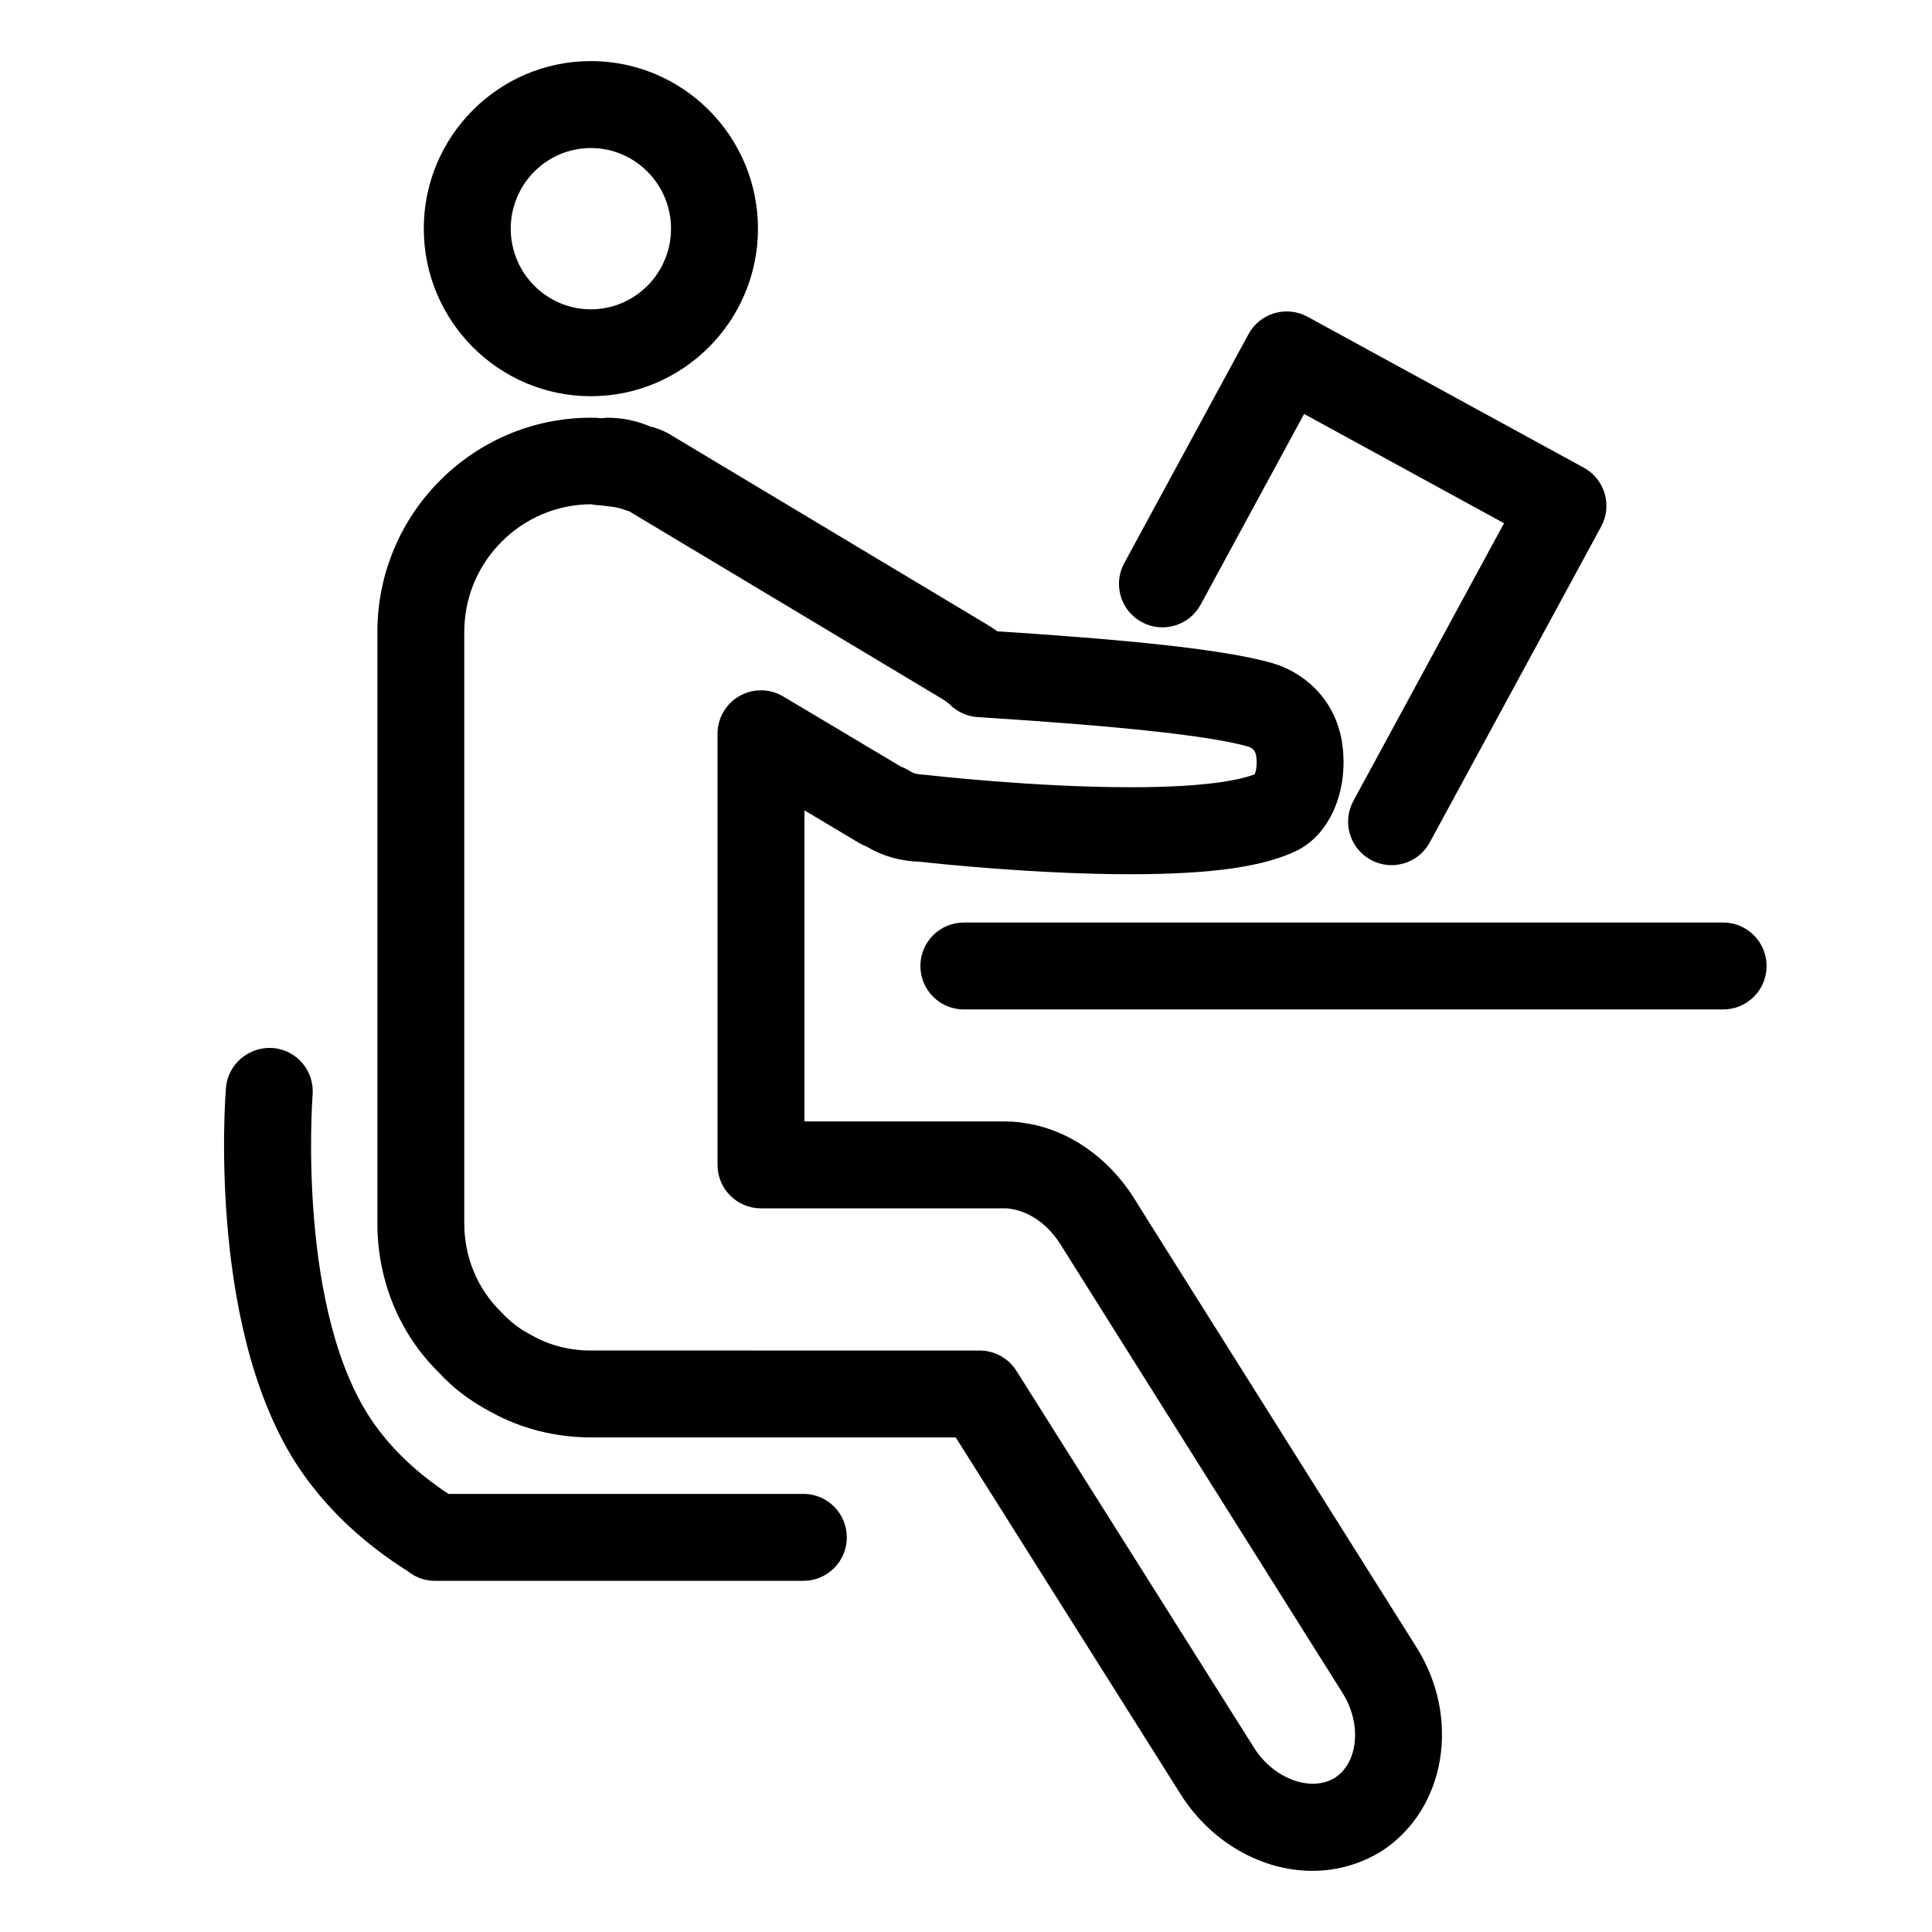
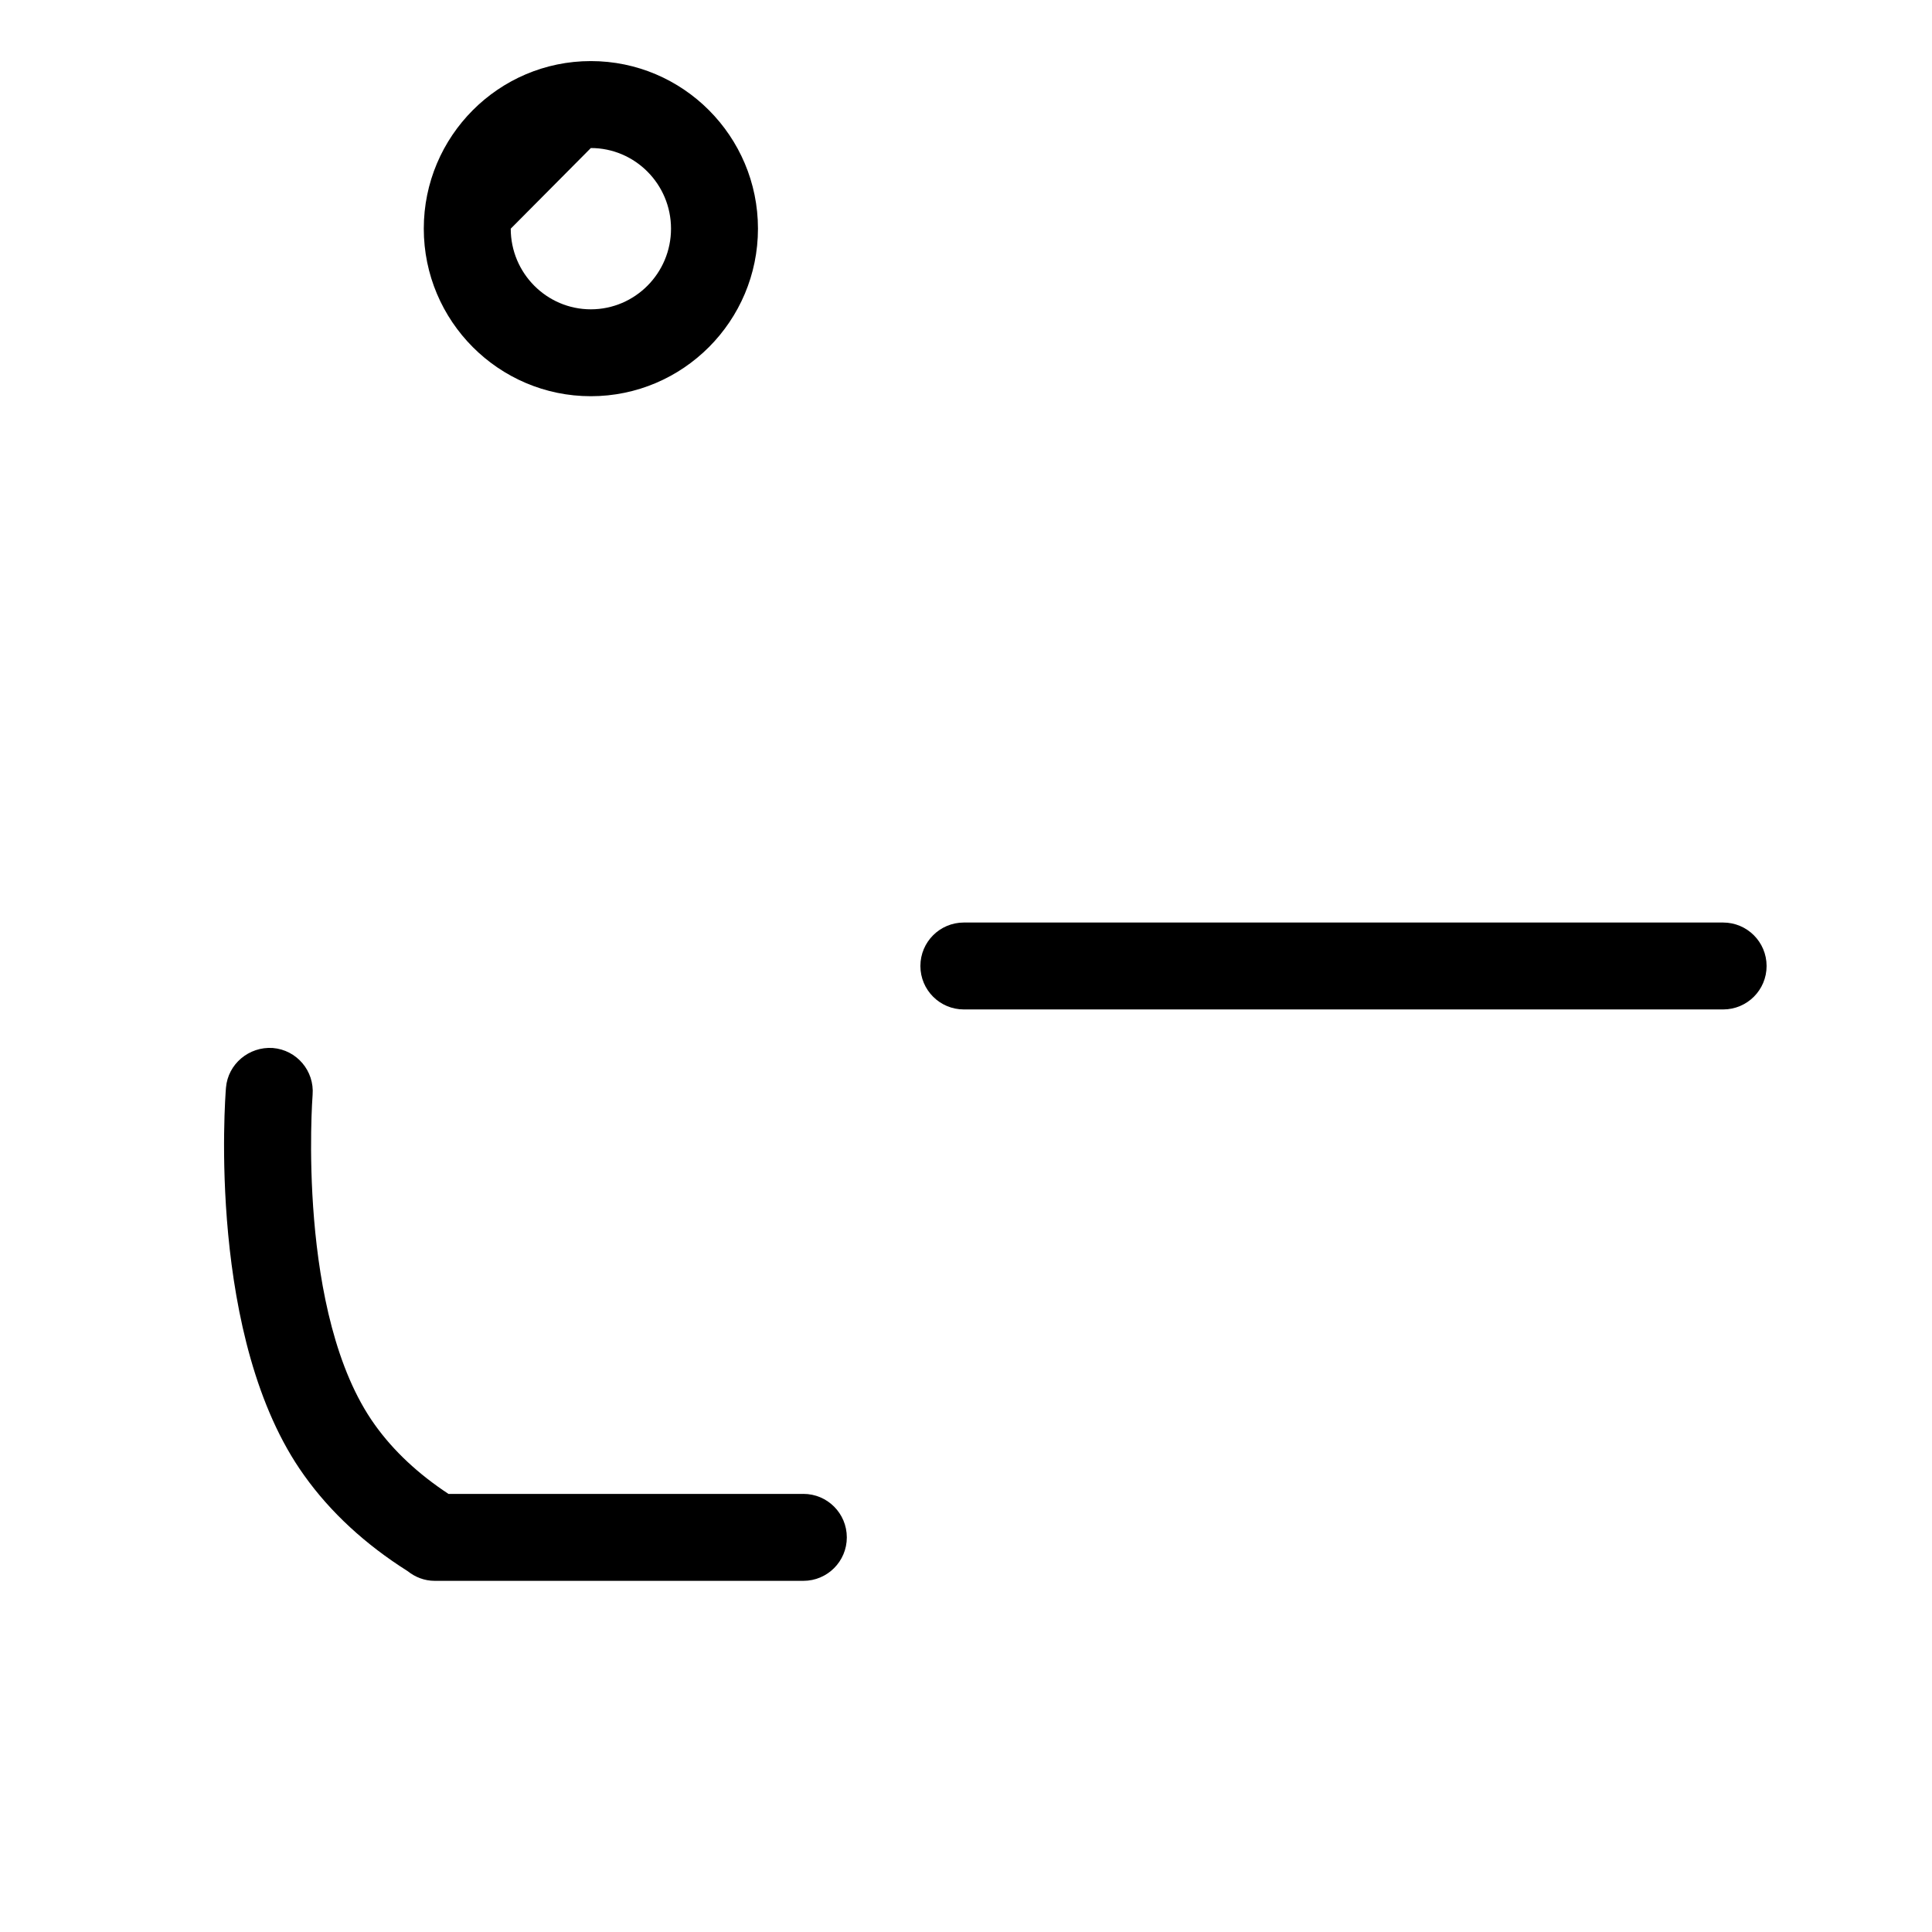
<svg xmlns="http://www.w3.org/2000/svg" fill="#000000" width="800px" height="800px" version="1.1" viewBox="144 144 512 512">
  <g>
-     <path d="m300.58 249c24.418 0 44.289-19.918 44.289-44.406 0-24.488-19.867-44.406-44.289-44.406-24.41 0-44.273 19.918-44.273 44.406 0 24.492 19.871 44.406 44.273 44.406zm0-65.77c11.715 0 21.246 9.59 21.246 21.371 0 11.785-9.531 21.371-21.246 21.371-11.707 0-21.23-9.59-21.23-21.371s9.527-21.371 21.23-21.371z" />
-     <path d="m447.9 466.93-3.527-5.66c-6.977-10.902-17.719-18.098-28.922-19.648-2.234-0.426-4.328-0.426-5.848-0.426h-52.426v-82.449l14.312 8.543c0.27 0.164 0.559 0.316 0.836 0.457 0.473 0.227 0.938 0.457 1.48 0.684 4.133 2.465 8.902 3.809 13.91 3.93 4.394 0.496 30.758 3.32 55.836 3.32 21.695 0 35.793-2.031 44.555-6.473 8.73-4.629 13.469-16.398 11.508-28.688-1.961-11.895-10.699-18.508-18.262-20.734-14.105-4.125-44.43-6.621-73.074-8.484-0.82-0.582-1.637-1.117-2.418-1.621l-83.57-50.105c-1.621-1.062-3.148-1.676-4.375-2.094-0.496-0.188-1.016-0.301-1.535-0.426-3.473-1.48-7.25-2.356-11.414-2.356-0.41 0-0.953 0.086-1.434 0.125-1.156-0.117-2.172-0.125-2.938-0.125-31.203 0-56.586 25.457-56.586 56.758v156.72c0 15.289 5.977 29.527 16.398 39.66 3.754 4.078 8.141 7.406 13.406 10.203 0.07 0.039 0.141 0.078 0.211 0.117 0.023 0.008 0.039 0.023 0.062 0.031 7.949 4.418 17.121 6.738 26.512 6.738h96.676l59.613 94.582c7.894 12.516 21.27 20.285 34.906 20.285 6.481 0 12.762-1.77 18.375-5.242 17.074-11.09 21.09-35.512 9.004-54.332zm49.918 148.17c-6.438 3.984-16.312 0.262-21.453-7.879l-63.008-99.941c-2.109-3.344-5.785-5.375-9.746-5.375l-103.03-0.004c-5.574 0-10.73-1.301-15.336-3.848-0.211-0.125-0.426-0.234-0.645-0.348-2.938-1.559-5.312-3.352-7.707-5.918-6.359-6.195-9.855-14.578-9.855-23.602v-156.73c0-18.594 15.051-33.723 33.598-33.824 0.77 0.188 1.668 0.242 2.348 0.293 0.984 0.078 1.699 0.18 2.473 0.285 0.434 0.055 0.977 0.102 1.348 0.164 0.992 0.18 1.82 0.395 2.519 0.668 0.457 0.172 0.922 0.324 1.387 0.441l82.918 49.703c0.582 0.387 1.676 1.102 1.969 1.402 1.992 2.047 4.668 3.281 7.519 3.457 15.734 1.008 57.52 3.684 71.754 7.84 0.781 0.227 1.77 0.828 2.008 2.32 0.371 2.289-0.016 4.109-0.348 4.977-3.266 1.301-11.871 3.449-32.969 3.449-25.52 0-53.508-3.195-53.789-3.234-1.637-0.164-3.242-0.141-4.352-0.883-0.746-0.496-1.867-1.055-2.746-1.395l-31.109-18.547c-3.566-2.133-7.996-2.164-11.586-0.125-3.606 2.047-5.832 5.871-5.832 10.012v114.25c0 6.367 5.156 11.516 11.516 11.516h63.945c0.496-0.008 1.086-0.031 2.102 0.117 5.086 0.707 9.918 4.109 13.188 9.227l74.832 119c5.211 8.148 4.242 18.516-1.914 22.523z" />
-     <path d="m446.57 308.86c5.582 3.023 12.594 0.969 15.617-4.629l27.41-50.531 52.988 28.961-39.926 73.594c-3.039 5.598-0.961 12.586 4.629 15.617 1.746 0.945 3.629 1.402 5.488 1.402 4.086 0 8.047-2.18 10.133-6.031l45.414-83.695c3.031-5.582 0.969-12.562-4.598-15.602l-73.211-40.004c-2.699-1.473-5.848-1.812-8.785-0.938-2.938 0.859-5.406 2.859-6.863 5.551l-32.93 60.684c-3.035 5.594-0.957 12.582 4.633 15.621z" />
+     <path d="m300.58 249c24.418 0 44.289-19.918 44.289-44.406 0-24.488-19.867-44.406-44.289-44.406-24.41 0-44.273 19.918-44.273 44.406 0 24.492 19.871 44.406 44.273 44.406zm0-65.77c11.715 0 21.246 9.59 21.246 21.371 0 11.785-9.531 21.371-21.246 21.371-11.707 0-21.23-9.59-21.23-21.371z" />
    <path d="m600.64 388.48h-201.21c-6.359 0-11.516 5.148-11.516 11.516 0 6.367 5.156 11.516 11.516 11.516h201.22c6.367 0 11.516-5.148 11.516-11.516-0.004-6.367-5.16-11.516-11.527-11.516z" />
    <path d="m356.9 539.9h-94.047c-7.949-5.234-14.547-11.352-19.516-18.316-20.898-29.125-16.539-86.875-16.492-87.449 0.504-6.344-4.219-11.895-10.555-12.406-6.266-0.426-11.887 4.203-12.406 10.539-0.219 2.707-5.109 66.723 20.711 102.71 7 9.824 16.254 18.332 27.434 25.387 1.977 1.582 4.449 2.574 7.18 2.574h97.691c6.359 0 11.516-5.148 11.516-11.516 0-6.371-5.152-11.527-11.516-11.527z" />
  </g>
</svg>